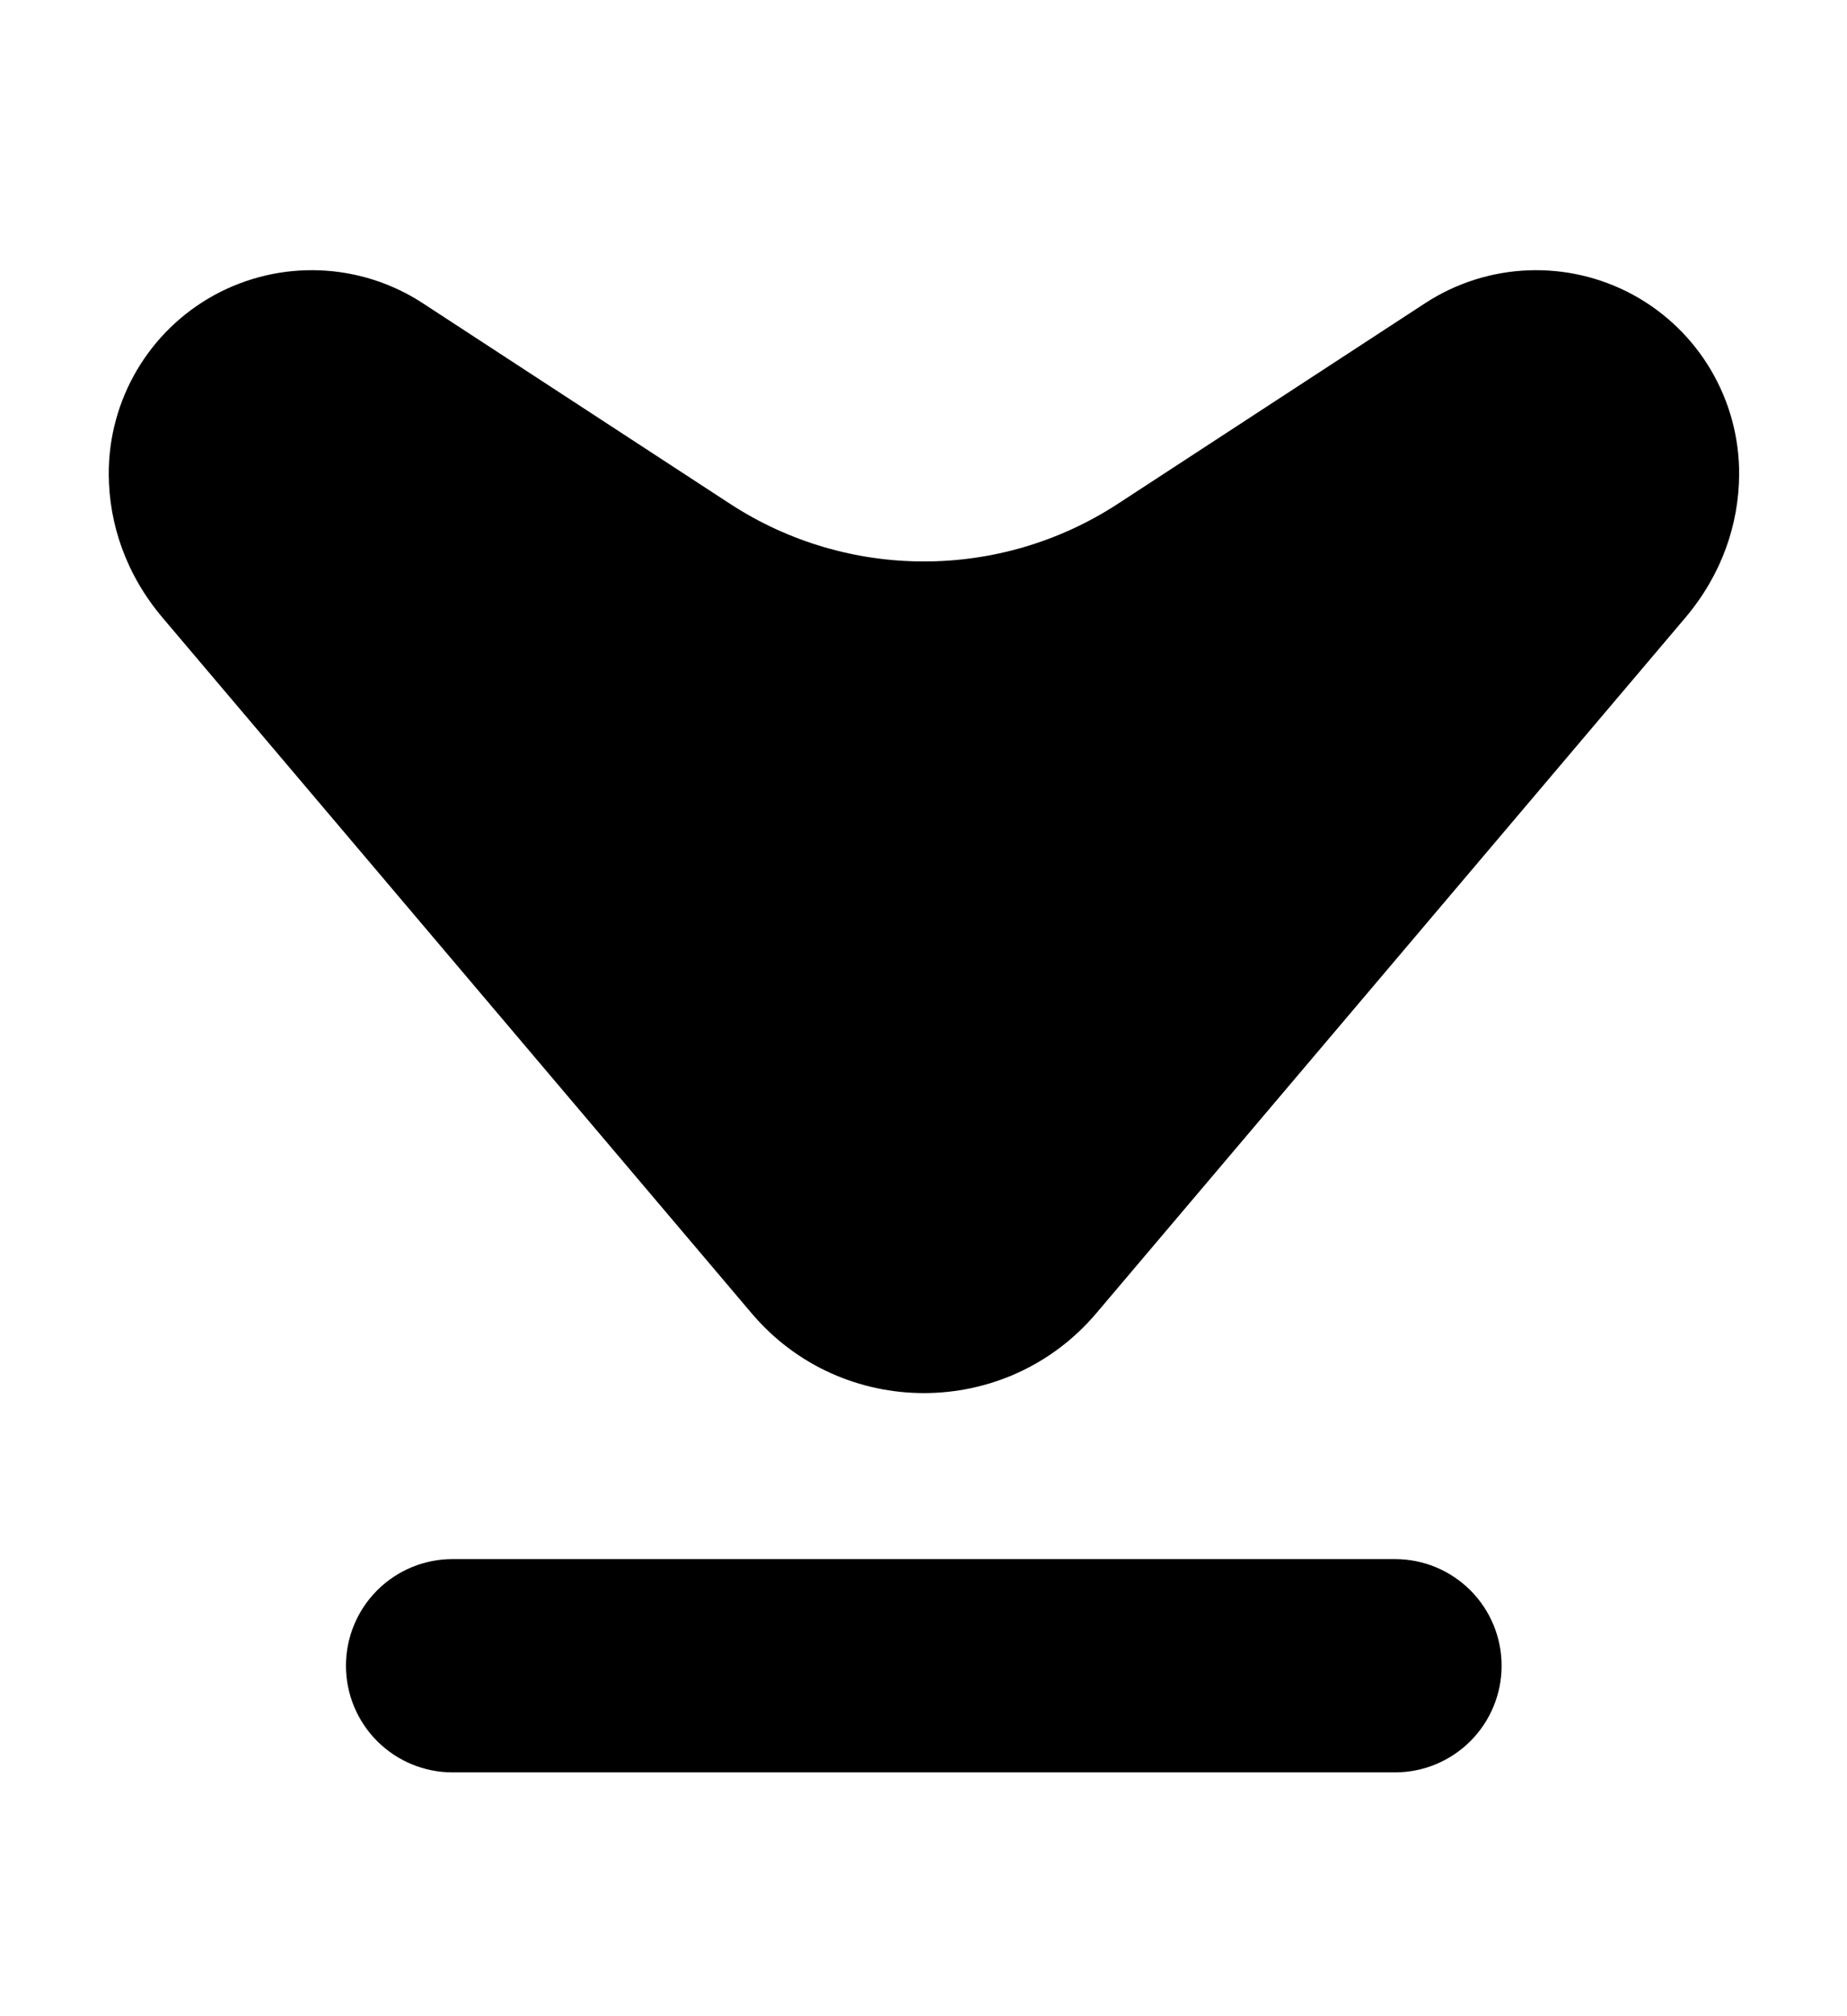
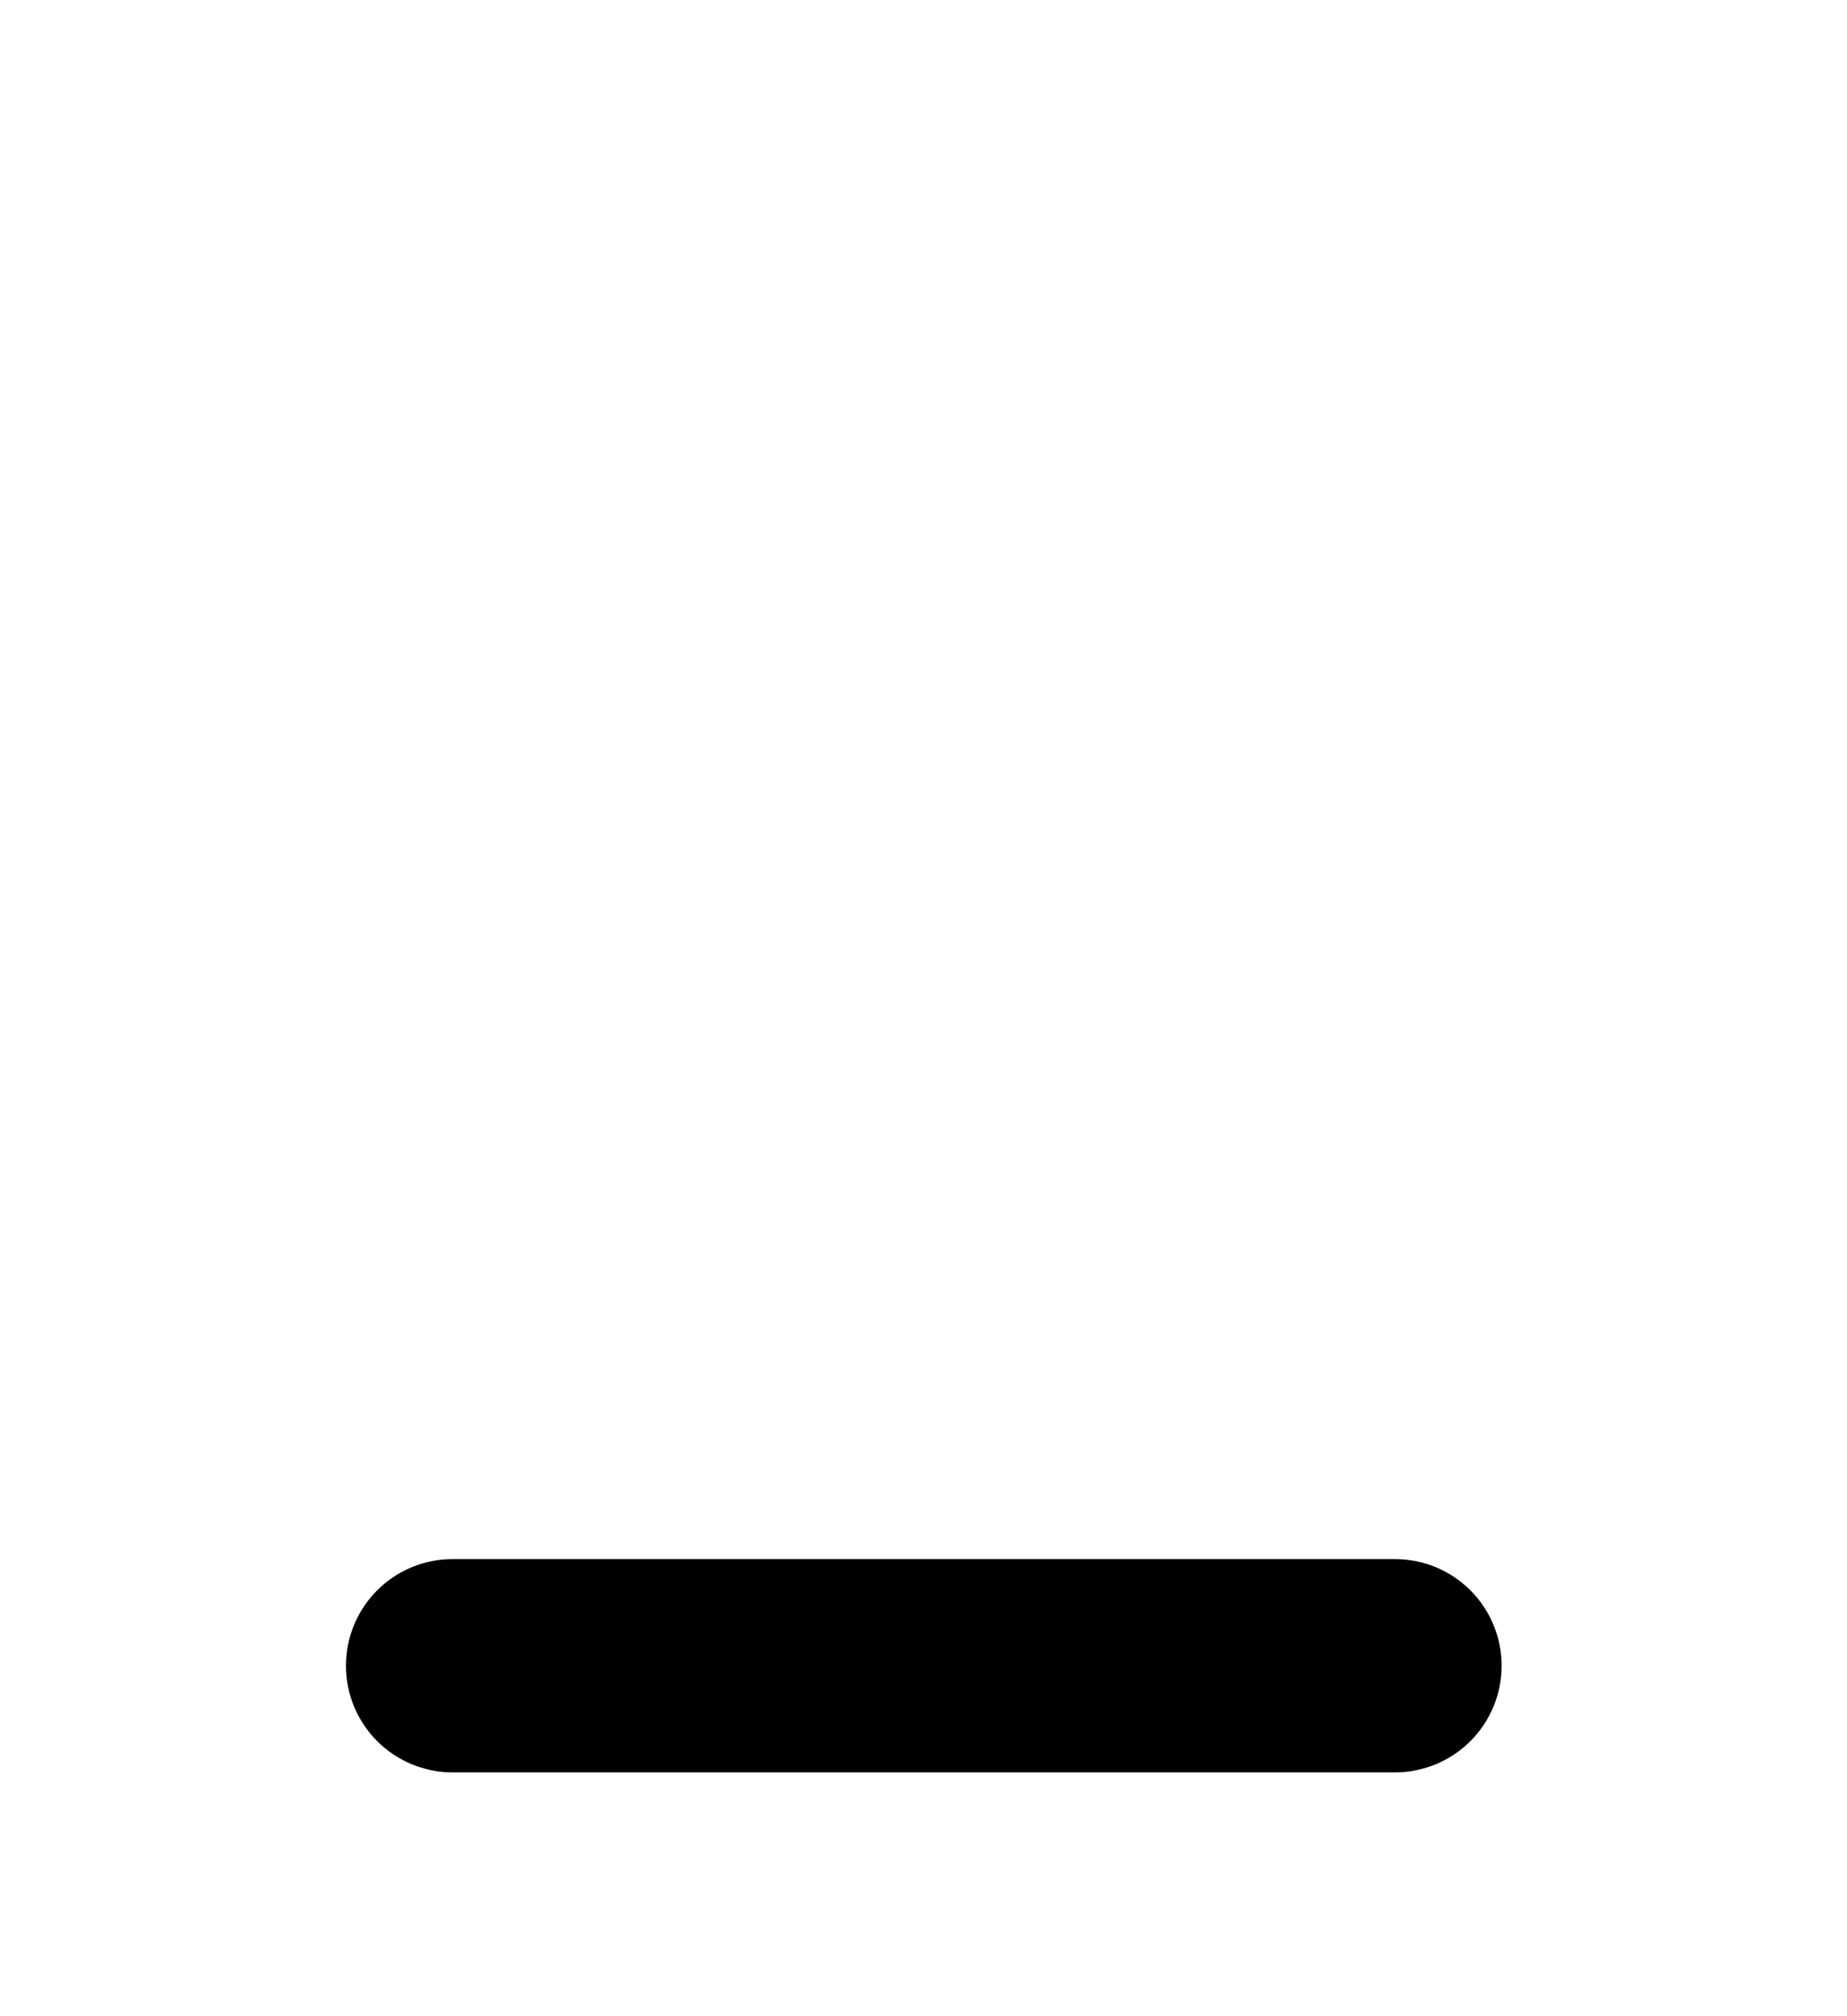
<svg xmlns="http://www.w3.org/2000/svg" width="100%" height="100%" viewBox="0 0 436 476" version="1.1" xml:space="preserve" style="fill-rule:evenodd;clip-rule:evenodd;stroke-linejoin:round;stroke-miterlimit:2;">
  <g id="Artboard1" transform="matrix(7.56919e-16,-12.361,12.361,7.56919e-16,121.68,374.163)">
-     <rect x="0" y="0" width="28.782" height="15.584" style="fill:none;" />
-   </g>
+     </g>
  <g transform="matrix(2.377,0,0,2.377,-300.077,-504.077)">
    <g>
      <g transform="matrix(6.8698e-16,-11.219,11.219,6.8698e-16,130.58,355.347)">
-         <path d="M1.146,6.266C0.203,7.064 0.203,8.519 1.146,9.318L7.301,14.53C7.686,14.856 8.132,15.005 8.569,15.008C9.231,15.012 9.842,14.653 10.16,14.072C10.477,13.49 10.449,12.782 10.087,12.228C9.62,11.512 8.911,10.426 8.311,9.508C7.631,8.465 7.631,7.119 8.311,6.076C8.911,5.158 9.62,4.072 10.087,3.356C10.449,2.802 10.477,2.094 10.16,1.512C9.842,0.931 9.231,0.572 8.569,0.576C8.132,0.579 7.686,0.728 7.301,1.054L1.146,6.266Z" />
-       </g>
+         </g>
      <g transform="matrix(0.617,0,0,0.754,83.48,70.496)">
        <path d="M310.999,407.17C310.999,403.444 309.191,399.871 305.973,397.237C302.754,394.602 298.389,393.122 293.838,393.122L142.15,393.122C137.599,393.122 133.234,394.602 130.015,397.237C126.797,399.871 124.989,403.444 124.989,407.17C124.989,407.17 124.989,407.171 124.989,407.171C124.989,410.897 126.797,414.47 130.015,417.104C133.234,419.739 137.599,421.219 142.15,421.219C177.571,421.219 258.417,421.219 293.838,421.219C298.389,421.219 302.754,419.739 305.973,417.104C309.191,414.47 310.999,410.897 310.999,407.171C310.999,407.171 310.999,407.17 310.999,407.17Z" />
      </g>
    </g>
  </g>
</svg>